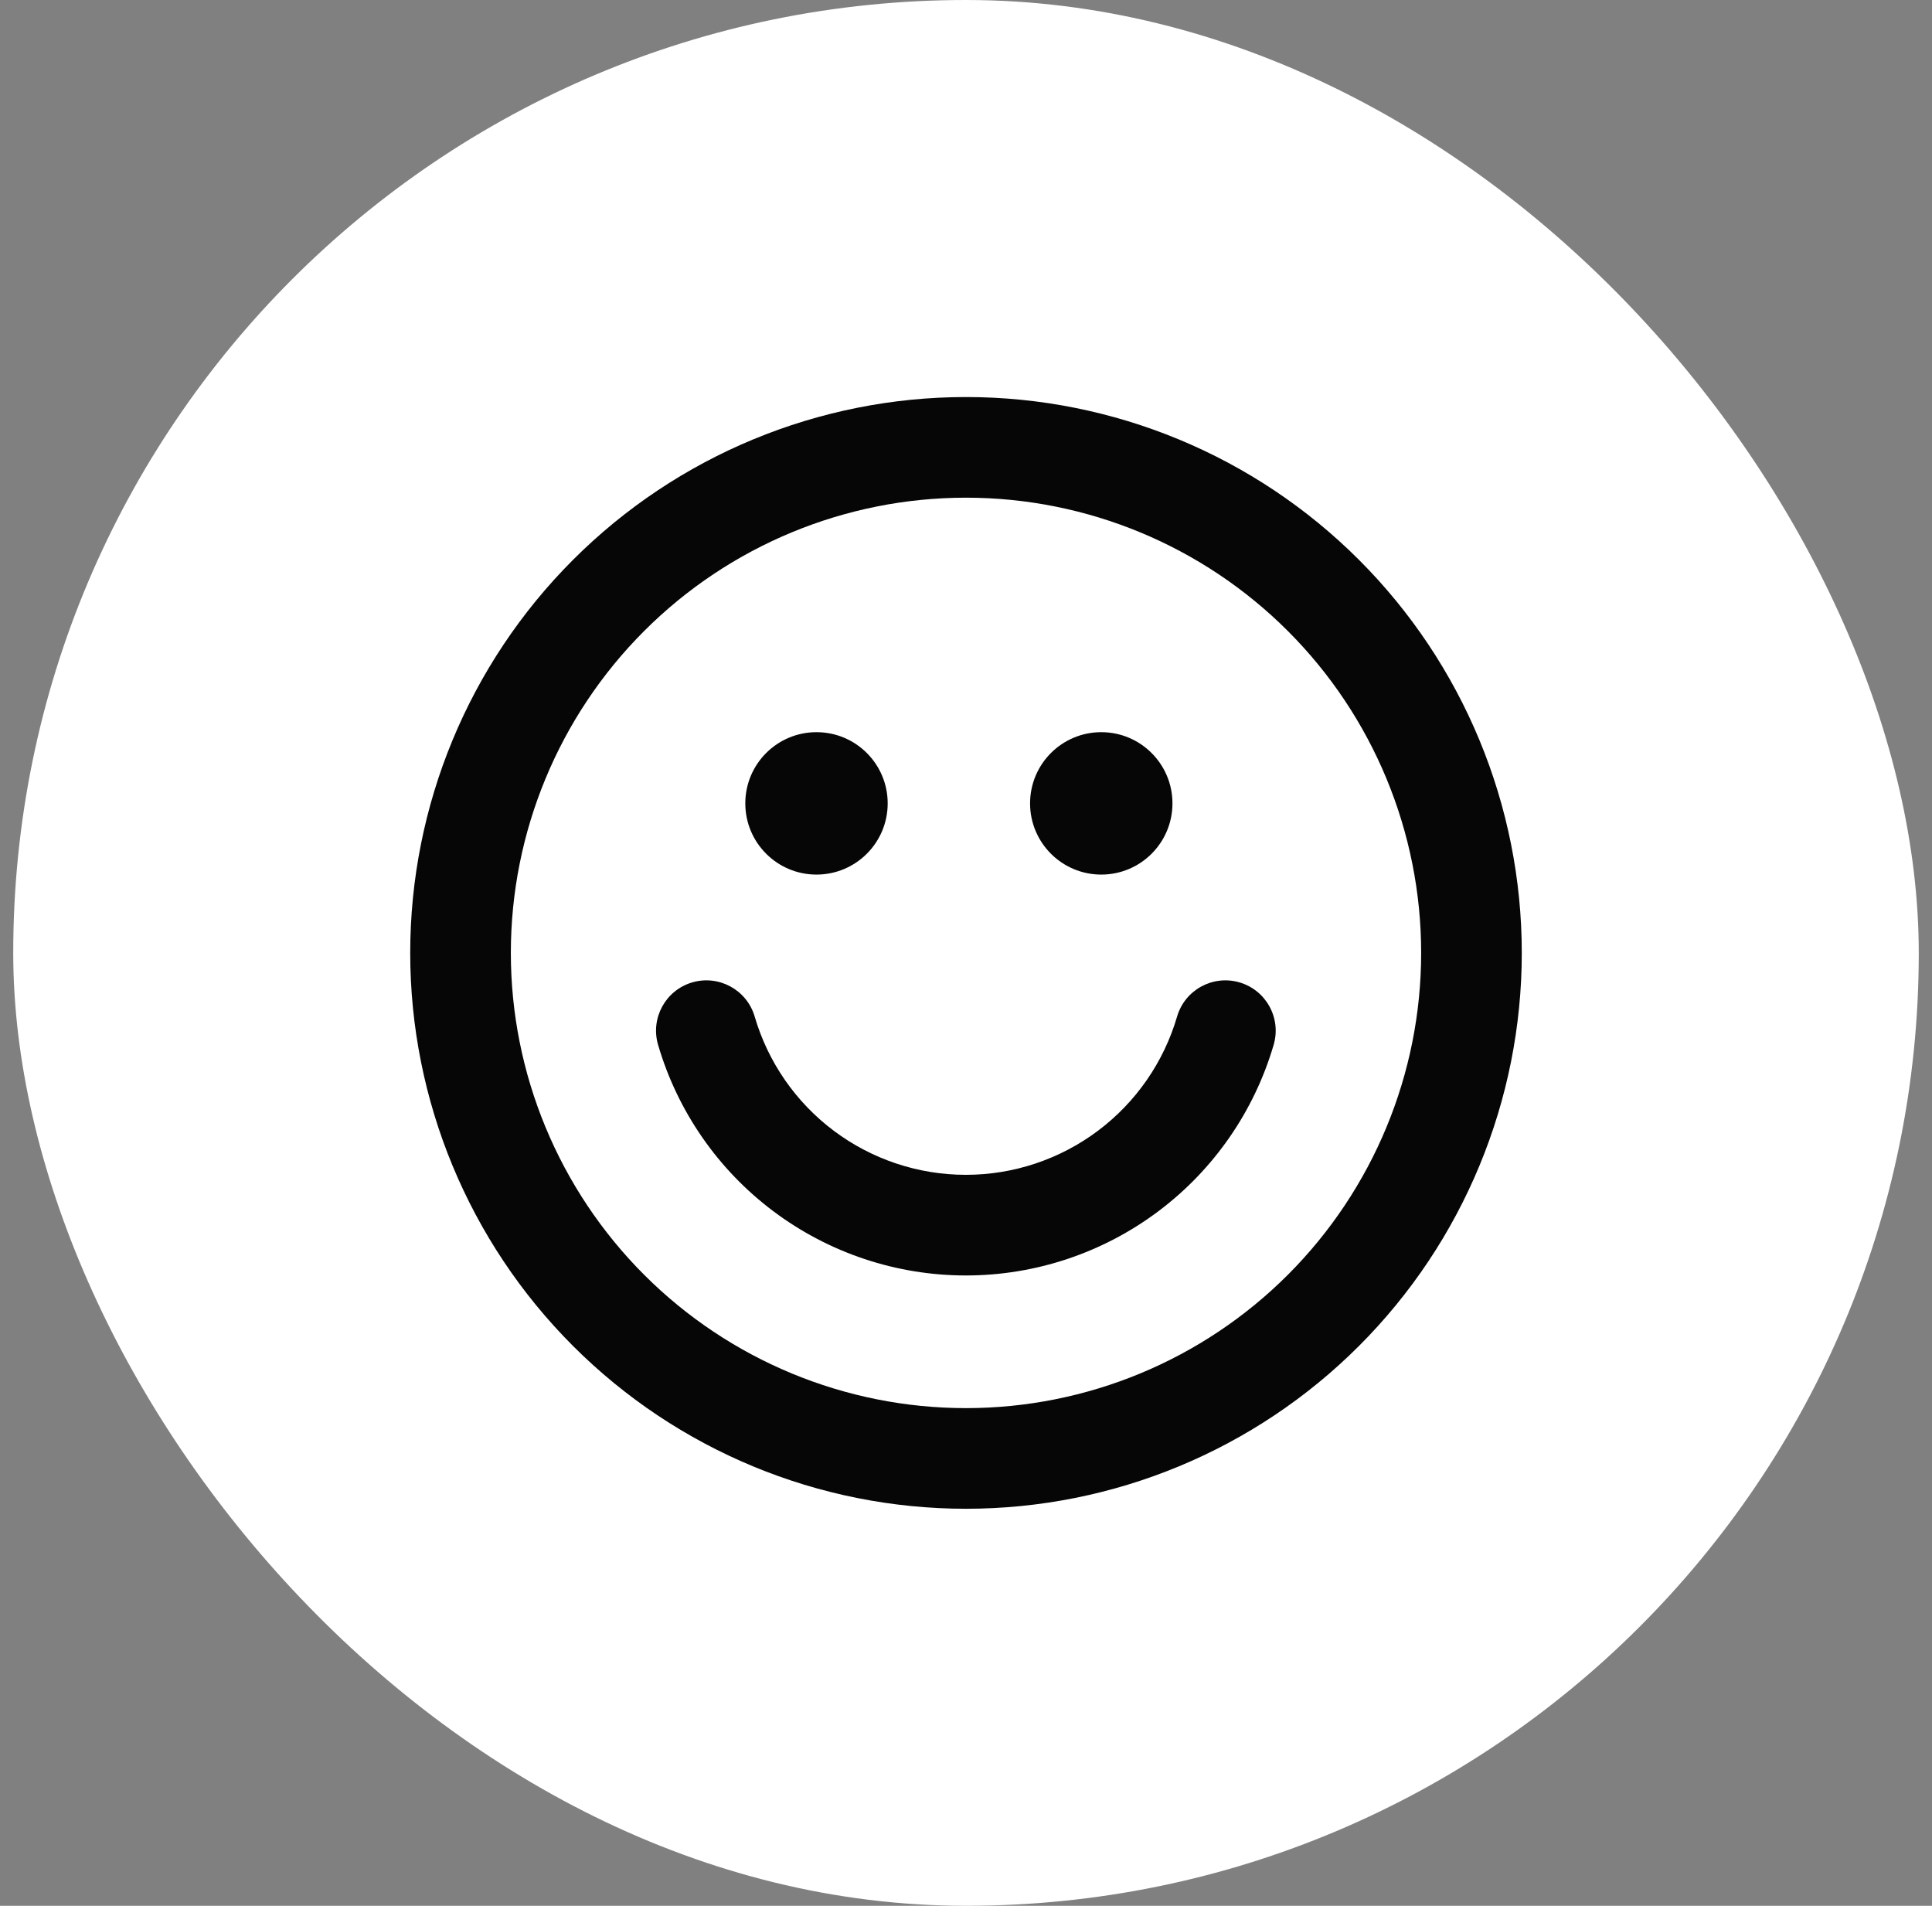
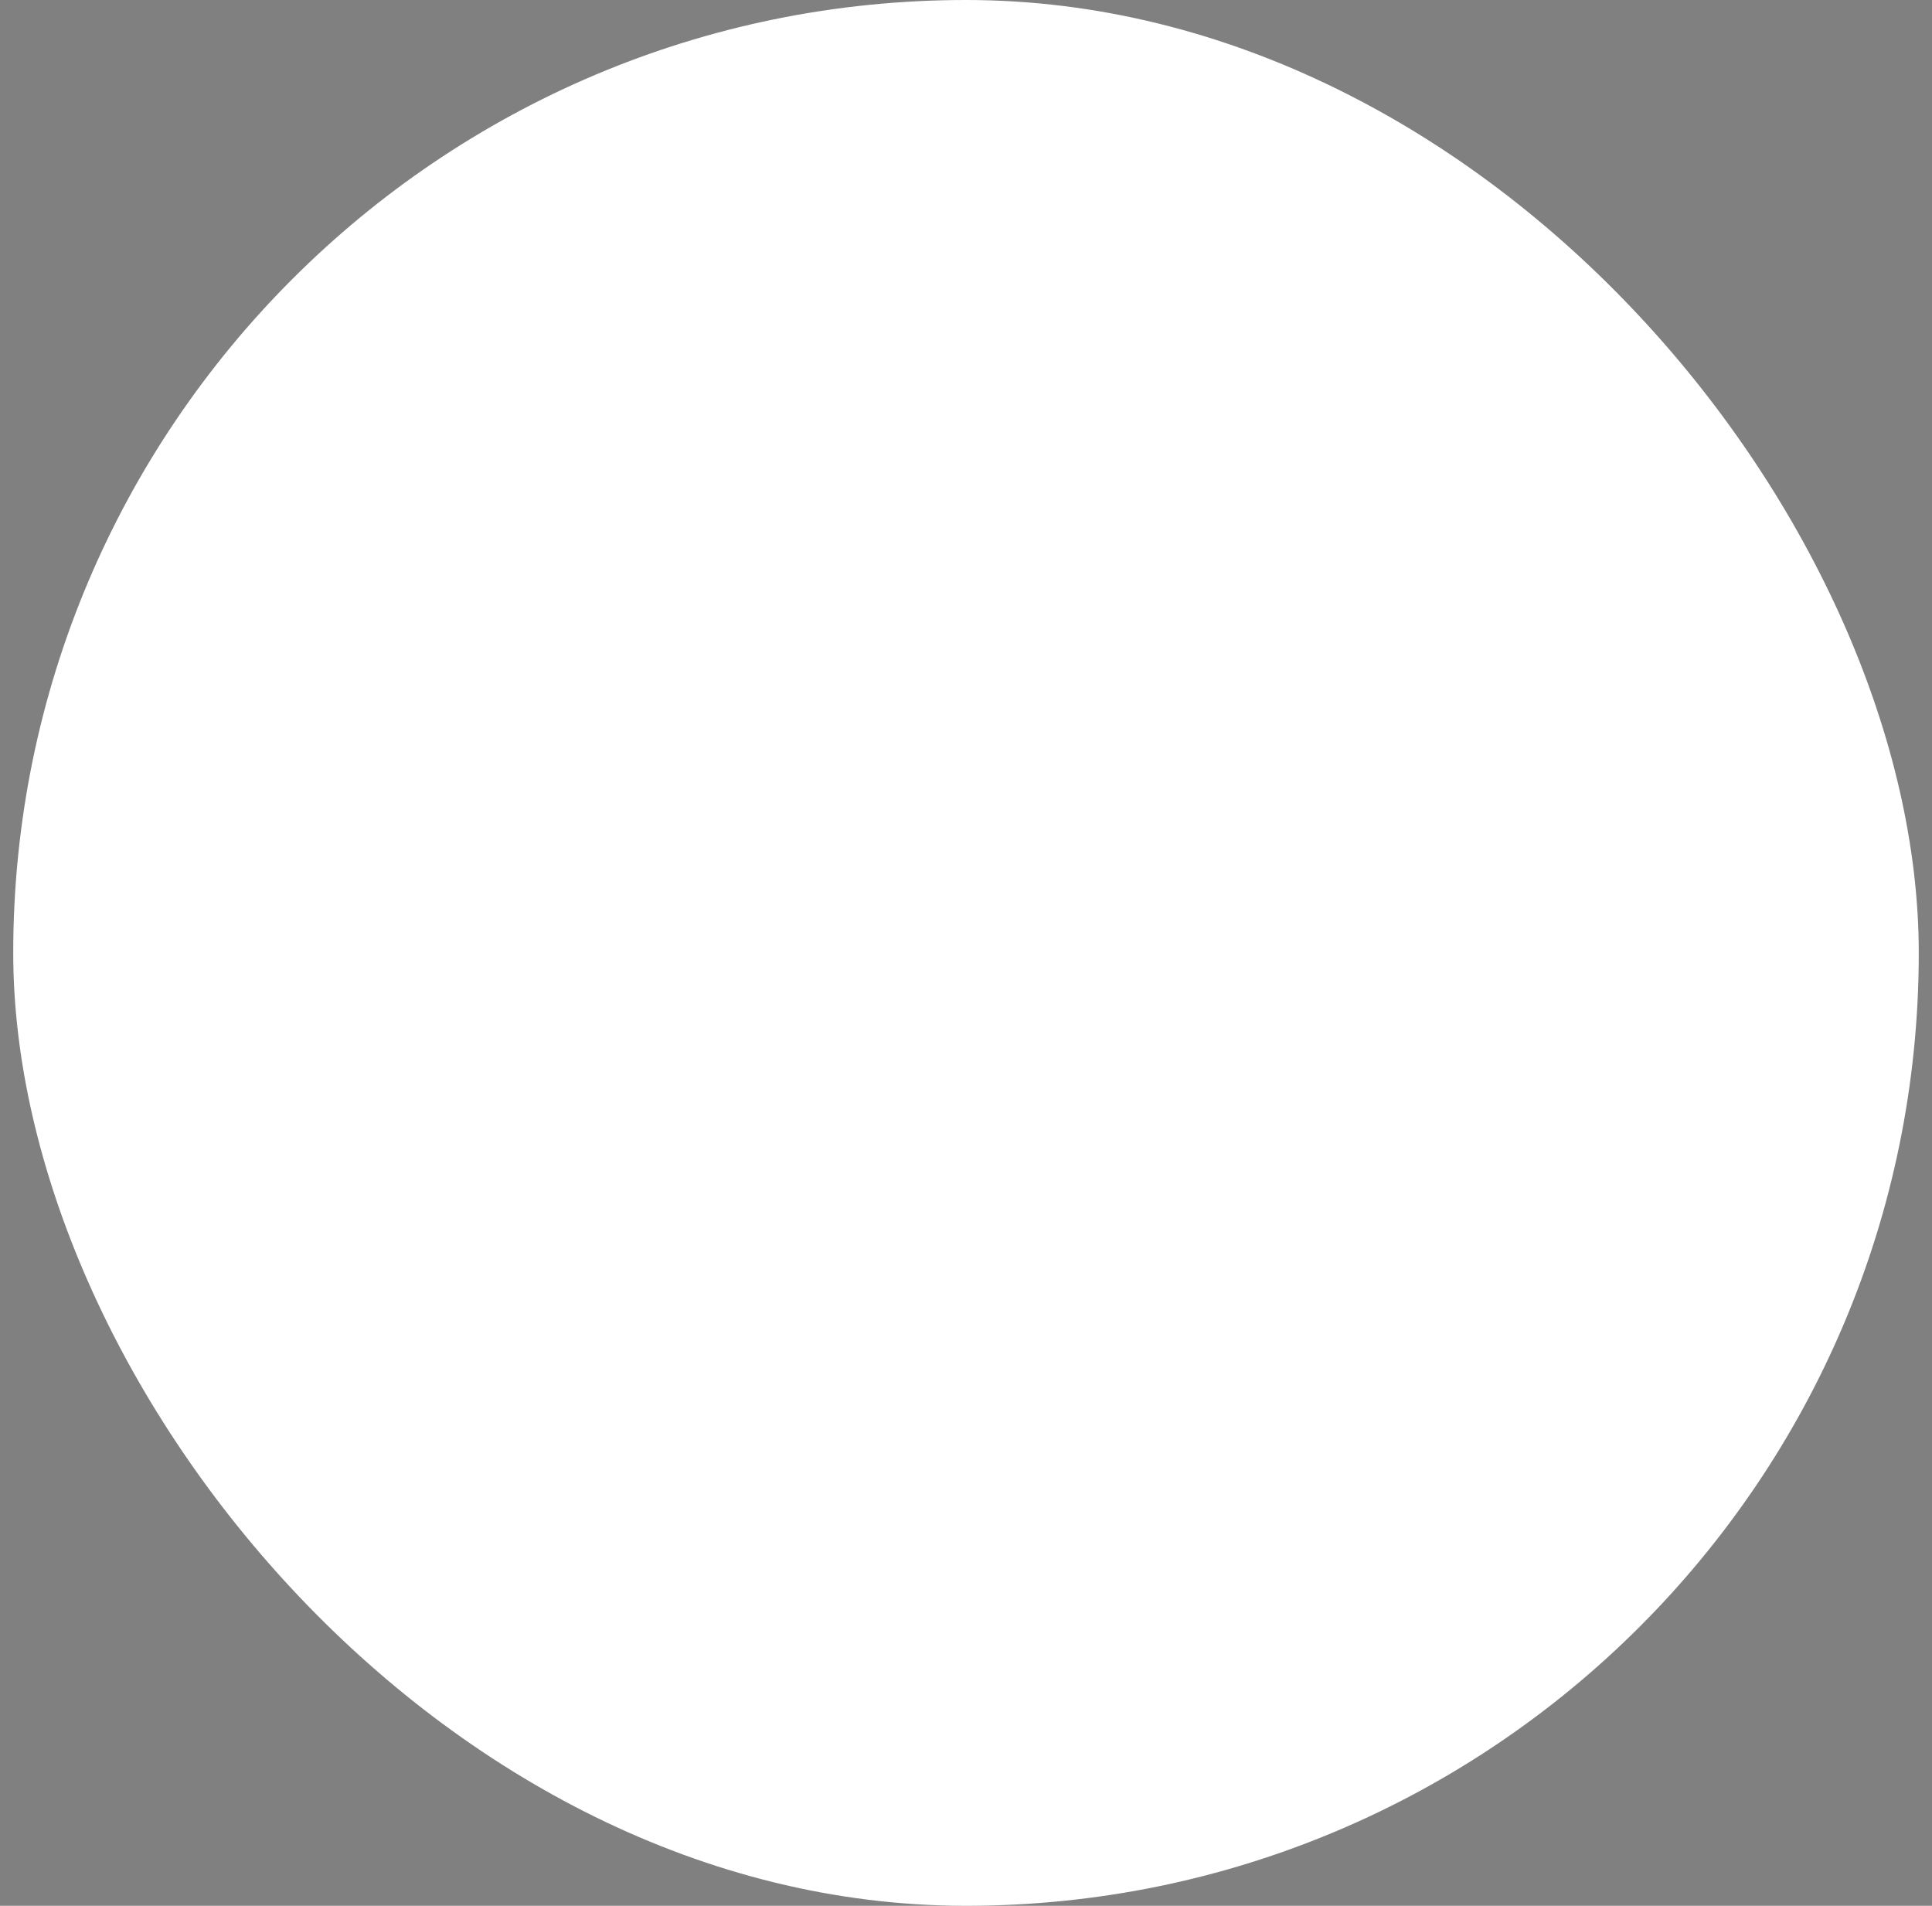
<svg xmlns="http://www.w3.org/2000/svg" width="73" height="72" viewBox="0 0 73 72" fill="none">
  <rect x="0" y="0" width="73" height="72" fill="#808080" stroke="none" />
  <rect x="0.5" width="72" height="72" rx="36" fill="white" />
-   <path fill-rule="evenodd" clip-rule="evenodd" d="M21.651 21.151C25.589 17.212 30.93 15 36.5 15C42.069 15 47.411 17.212 51.349 21.151C55.288 25.089 57.5 30.43 57.5 36C57.5 41.569 55.288 46.911 51.349 50.849C47.411 54.788 42.069 57 36.5 57C30.93 57 25.589 54.788 21.651 50.849C17.712 46.911 15.5 41.569 15.5 36C15.5 30.43 17.712 25.089 21.651 21.151ZM36.5 18.802C31.939 18.802 27.564 20.614 24.339 23.839C21.114 27.064 19.302 31.439 19.302 36C19.302 40.561 21.114 44.935 24.339 48.161C27.564 51.386 31.939 53.198 36.5 53.198C41.061 53.198 45.435 51.386 48.661 48.161C51.886 44.935 53.698 40.561 53.698 36C53.698 31.439 51.886 27.064 48.661 23.839C45.435 20.614 41.061 18.802 36.5 18.802Z" fill="#060606" />
-   <path fill-rule="evenodd" clip-rule="evenodd" d="M26.156 37.114C27.164 36.819 28.22 37.397 28.515 38.404C29.02 40.13 30.07 41.645 31.509 42.723C32.948 43.801 34.697 44.384 36.495 44.384C38.293 44.384 40.042 43.801 41.481 42.723C42.92 41.645 43.971 40.13 44.476 38.404C44.77 37.397 45.827 36.819 46.834 37.114C47.842 37.409 48.42 38.465 48.125 39.472C47.389 41.987 45.858 44.195 43.761 45.766C41.664 47.337 39.115 48.186 36.495 48.186C33.875 48.186 31.326 47.337 29.229 45.766C27.132 44.195 25.601 41.987 24.865 39.472C24.57 38.465 25.148 37.409 26.156 37.114Z" fill="#060606" />
-   <path d="M44.301 30.351C44.301 31.837 43.097 33.041 41.611 33.041C40.125 33.041 38.921 31.837 38.921 30.351C38.921 28.865 40.125 27.661 41.611 27.661C43.097 27.661 44.301 28.865 44.301 30.351Z" fill="#060606" />
-   <path d="M33.541 30.351C33.541 31.837 32.337 33.041 30.851 33.041C29.365 33.041 28.161 31.837 28.161 30.351C28.161 28.865 29.365 27.661 30.851 27.661C32.337 27.661 33.541 28.865 33.541 30.351Z" fill="#060606" />
</svg>